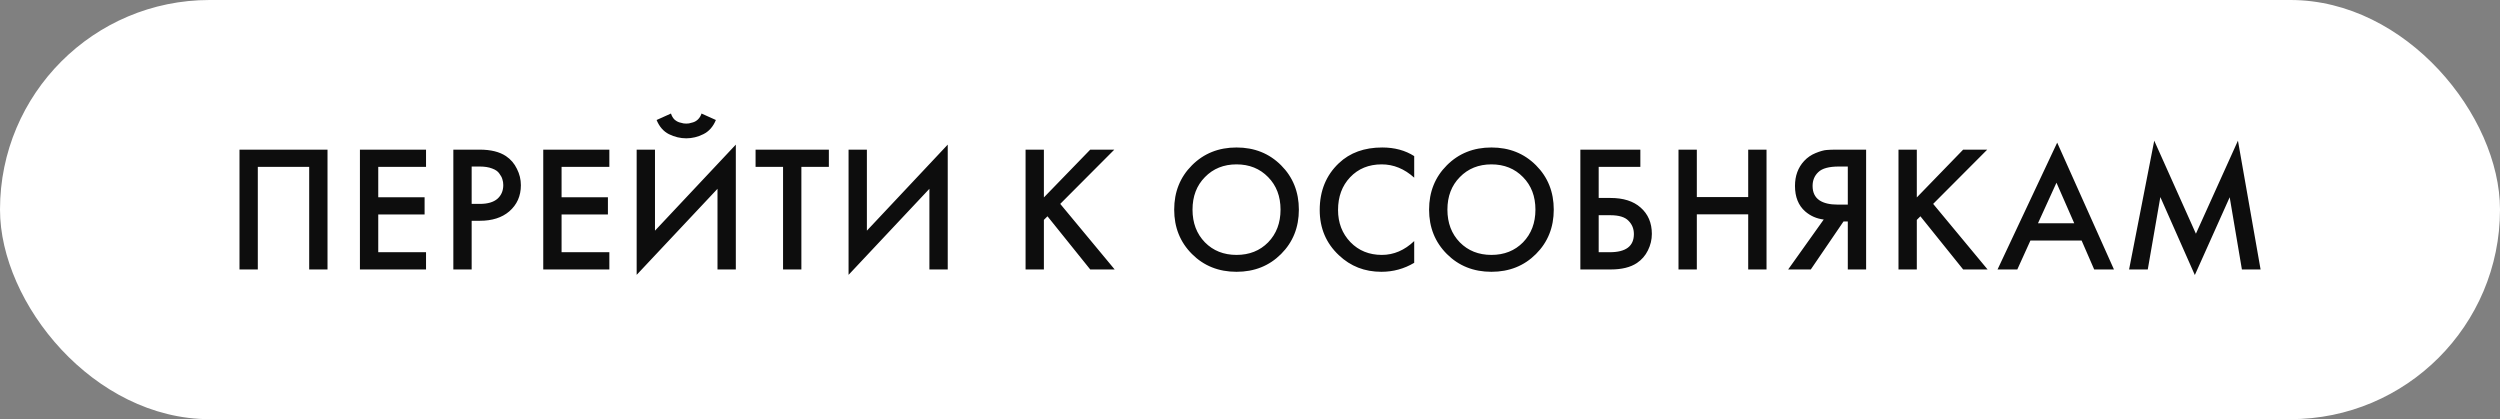
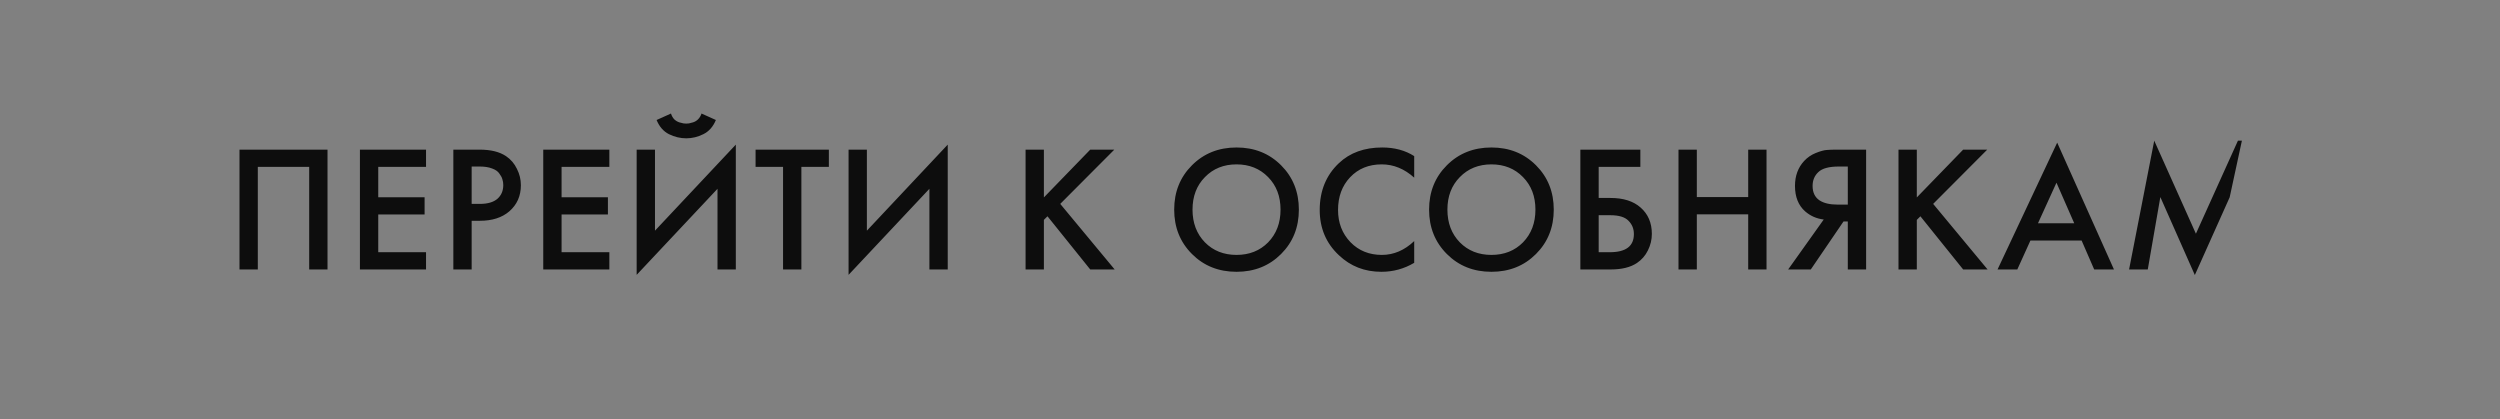
<svg xmlns="http://www.w3.org/2000/svg" width="167" height="28" viewBox="0 0 167 28" fill="none">
  <rect x="0" y="0" width="167" height="28" fill="#808080" stroke="none" />
-   <rect width="167" height="28" rx="14" fill="white" />
-   <path d="M15.998 9.996H21.878V18H20.654V11.148H17.222V18H15.998V9.996ZM28.459 9.996V11.148H25.267V13.176H28.363V14.328H25.267V16.848H28.459V18H24.043V9.996H28.459ZM30.283 9.996H32.047C32.783 9.996 33.367 10.14 33.799 10.428C34.119 10.644 34.363 10.928 34.531 11.28C34.707 11.624 34.795 11.988 34.795 12.372C34.795 13.092 34.535 13.676 34.015 14.124C33.527 14.54 32.875 14.748 32.059 14.748H31.507V18H30.283V9.996ZM31.507 11.124V13.62H32.059C32.571 13.62 32.959 13.508 33.223 13.284C33.487 13.052 33.619 12.744 33.619 12.36C33.619 12.224 33.599 12.096 33.559 11.976C33.527 11.856 33.459 11.728 33.355 11.592C33.259 11.448 33.099 11.336 32.875 11.256C32.651 11.168 32.375 11.124 32.047 11.124H31.507ZM40.705 9.996V11.148H37.513V13.176H40.609V14.328H37.513V16.848H40.705V18H36.289V9.996H40.705ZM47.929 18V12.612L42.529 18.36V9.996H43.753V15.408L49.153 9.66V18H47.929ZM43.861 8.016L44.821 7.584C44.869 7.736 44.941 7.864 45.037 7.968C45.141 8.064 45.253 8.132 45.373 8.172C45.501 8.204 45.597 8.228 45.661 8.244C45.725 8.252 45.785 8.256 45.841 8.256C45.897 8.256 45.957 8.252 46.021 8.244C46.085 8.228 46.177 8.204 46.297 8.172C46.425 8.132 46.537 8.064 46.633 7.968C46.737 7.864 46.813 7.736 46.861 7.584L47.821 8.016C47.637 8.464 47.357 8.78 46.981 8.964C46.613 9.148 46.233 9.24 45.841 9.24C45.449 9.24 45.065 9.148 44.689 8.964C44.321 8.78 44.045 8.464 43.861 8.016ZM55.368 11.148H53.532V18H52.308V11.148H50.472V9.996H55.368V11.148ZM62.084 18V12.612L56.684 18.36V9.996H57.908V15.408L63.309 9.66V18H62.084ZM69.732 9.996V13.188L72.828 9.996H74.436L70.824 13.62L74.46 18H72.828L69.972 14.448L69.732 14.688V18H68.508V9.996H69.732ZM79.624 11.04C80.416 10.248 81.408 9.852 82.6 9.852C83.792 9.852 84.784 10.248 85.576 11.04C86.368 11.832 86.764 12.82 86.764 14.004C86.764 15.188 86.368 16.176 85.576 16.968C84.784 17.76 83.792 18.156 82.6 18.156C81.408 18.156 80.416 17.76 79.624 16.968C78.832 16.176 78.436 15.188 78.436 14.004C78.436 12.82 78.832 11.832 79.624 11.04ZM80.488 16.188C81.04 16.748 81.744 17.028 82.6 17.028C83.456 17.028 84.16 16.748 84.712 16.188C85.264 15.62 85.54 14.892 85.54 14.004C85.54 13.116 85.264 12.392 84.712 11.832C84.16 11.264 83.456 10.98 82.6 10.98C81.744 10.98 81.04 11.264 80.488 11.832C79.936 12.392 79.66 13.116 79.66 14.004C79.66 14.892 79.936 15.62 80.488 16.188ZM94.469 10.428V11.868C93.813 11.276 93.089 10.98 92.297 10.98C91.433 10.98 90.729 11.268 90.185 11.844C89.649 12.412 89.381 13.14 89.381 14.028C89.381 14.884 89.657 15.6 90.209 16.176C90.761 16.744 91.461 17.028 92.309 17.028C93.101 17.028 93.821 16.72 94.469 16.104V17.556C93.797 17.956 93.065 18.156 92.273 18.156C91.161 18.156 90.217 17.788 89.441 17.052C88.585 16.252 88.157 15.244 88.157 14.028C88.157 12.748 88.585 11.704 89.441 10.896C90.177 10.2 91.141 9.852 92.333 9.852C93.157 9.852 93.869 10.044 94.469 10.428ZM96.651 11.04C97.443 10.248 98.435 9.852 99.627 9.852C100.819 9.852 101.811 10.248 102.603 11.04C103.395 11.832 103.791 12.82 103.791 14.004C103.791 15.188 103.395 16.176 102.603 16.968C101.811 17.76 100.819 18.156 99.627 18.156C98.435 18.156 97.443 17.76 96.651 16.968C95.859 16.176 95.463 15.188 95.463 14.004C95.463 12.82 95.859 11.832 96.651 11.04ZM97.515 16.188C98.067 16.748 98.771 17.028 99.627 17.028C100.483 17.028 101.187 16.748 101.739 16.188C102.291 15.62 102.567 14.892 102.567 14.004C102.567 13.116 102.291 12.392 101.739 11.832C101.187 11.264 100.483 10.98 99.627 10.98C98.771 10.98 98.067 11.264 97.515 11.832C96.963 12.392 96.687 13.116 96.687 14.004C96.687 14.892 96.963 15.62 97.515 16.188ZM105.568 18V9.996H109.576V11.148H106.792V13.224H107.584C108.44 13.224 109.108 13.436 109.588 13.86C110.092 14.3 110.344 14.888 110.344 15.624C110.344 16.008 110.256 16.376 110.08 16.728C109.912 17.072 109.668 17.352 109.348 17.568C108.916 17.856 108.332 18 107.596 18H105.568ZM106.792 14.376V16.848H107.536C108.608 16.848 109.144 16.444 109.144 15.636C109.144 15.284 109.024 14.988 108.784 14.748C108.552 14.5 108.144 14.376 107.56 14.376H106.792ZM113.348 9.996V13.164H116.78V9.996H118.004V18H116.78V14.316H113.348V18H112.124V9.996H113.348ZM119.449 18L121.825 14.664C121.353 14.608 120.941 14.428 120.589 14.124C120.133 13.724 119.905 13.156 119.905 12.42C119.905 11.748 120.109 11.192 120.517 10.752C120.733 10.52 120.989 10.344 121.285 10.224C121.581 10.104 121.821 10.036 122.005 10.02C122.189 10.004 122.417 9.996 122.689 9.996H124.657V18H123.433V14.796H123.145L120.961 18H119.449ZM123.433 11.124H122.833C122.177 11.124 121.721 11.248 121.465 11.496C121.209 11.736 121.081 12.044 121.081 12.42C121.081 12.852 121.233 13.172 121.537 13.38C121.825 13.572 122.233 13.668 122.761 13.668H123.433V11.124ZM128.043 9.996V13.188L131.139 9.996H132.747L129.135 13.62L132.771 18H131.139L128.283 14.448L128.043 14.688V18H126.819V9.996H128.043ZM139.892 18L139.052 16.068H135.632L134.756 18H133.436L137.42 9.528L141.212 18H139.892ZM136.136 14.916H138.56L137.372 12.204L136.136 14.916ZM143.471 18H142.223L143.903 9.396L146.687 15.612L149.495 9.396L151.007 18H149.759L148.943 13.176L146.615 18.372L144.311 13.164L143.471 18Z" fill="#0D0D0D" />
+   <path d="M15.998 9.996H21.878V18H20.654V11.148H17.222V18H15.998V9.996ZM28.459 9.996V11.148H25.267V13.176H28.363V14.328H25.267V16.848H28.459V18H24.043V9.996H28.459ZM30.283 9.996H32.047C32.783 9.996 33.367 10.14 33.799 10.428C34.119 10.644 34.363 10.928 34.531 11.28C34.707 11.624 34.795 11.988 34.795 12.372C34.795 13.092 34.535 13.676 34.015 14.124C33.527 14.54 32.875 14.748 32.059 14.748H31.507V18H30.283V9.996ZM31.507 11.124V13.62H32.059C32.571 13.62 32.959 13.508 33.223 13.284C33.487 13.052 33.619 12.744 33.619 12.36C33.619 12.224 33.599 12.096 33.559 11.976C33.527 11.856 33.459 11.728 33.355 11.592C33.259 11.448 33.099 11.336 32.875 11.256C32.651 11.168 32.375 11.124 32.047 11.124H31.507ZM40.705 9.996V11.148H37.513V13.176H40.609V14.328H37.513V16.848H40.705V18H36.289V9.996H40.705ZM47.929 18V12.612L42.529 18.36V9.996H43.753V15.408L49.153 9.66V18H47.929ZM43.861 8.016L44.821 7.584C44.869 7.736 44.941 7.864 45.037 7.968C45.141 8.064 45.253 8.132 45.373 8.172C45.501 8.204 45.597 8.228 45.661 8.244C45.725 8.252 45.785 8.256 45.841 8.256C45.897 8.256 45.957 8.252 46.021 8.244C46.085 8.228 46.177 8.204 46.297 8.172C46.425 8.132 46.537 8.064 46.633 7.968C46.737 7.864 46.813 7.736 46.861 7.584L47.821 8.016C47.637 8.464 47.357 8.78 46.981 8.964C46.613 9.148 46.233 9.24 45.841 9.24C45.449 9.24 45.065 9.148 44.689 8.964C44.321 8.78 44.045 8.464 43.861 8.016ZM55.368 11.148H53.532V18H52.308V11.148H50.472V9.996H55.368V11.148ZM62.084 18V12.612L56.684 18.36V9.996H57.908V15.408L63.309 9.66V18H62.084ZM69.732 9.996V13.188L72.828 9.996H74.436L70.824 13.62L74.46 18H72.828L69.972 14.448L69.732 14.688V18H68.508V9.996H69.732ZM79.624 11.04C80.416 10.248 81.408 9.852 82.6 9.852C83.792 9.852 84.784 10.248 85.576 11.04C86.368 11.832 86.764 12.82 86.764 14.004C86.764 15.188 86.368 16.176 85.576 16.968C84.784 17.76 83.792 18.156 82.6 18.156C81.408 18.156 80.416 17.76 79.624 16.968C78.832 16.176 78.436 15.188 78.436 14.004C78.436 12.82 78.832 11.832 79.624 11.04ZM80.488 16.188C81.04 16.748 81.744 17.028 82.6 17.028C83.456 17.028 84.16 16.748 84.712 16.188C85.264 15.62 85.54 14.892 85.54 14.004C85.54 13.116 85.264 12.392 84.712 11.832C84.16 11.264 83.456 10.98 82.6 10.98C81.744 10.98 81.04 11.264 80.488 11.832C79.936 12.392 79.66 13.116 79.66 14.004C79.66 14.892 79.936 15.62 80.488 16.188ZM94.469 10.428V11.868C93.813 11.276 93.089 10.98 92.297 10.98C91.433 10.98 90.729 11.268 90.185 11.844C89.649 12.412 89.381 13.14 89.381 14.028C89.381 14.884 89.657 15.6 90.209 16.176C90.761 16.744 91.461 17.028 92.309 17.028C93.101 17.028 93.821 16.72 94.469 16.104V17.556C93.797 17.956 93.065 18.156 92.273 18.156C91.161 18.156 90.217 17.788 89.441 17.052C88.585 16.252 88.157 15.244 88.157 14.028C88.157 12.748 88.585 11.704 89.441 10.896C90.177 10.2 91.141 9.852 92.333 9.852C93.157 9.852 93.869 10.044 94.469 10.428ZM96.651 11.04C97.443 10.248 98.435 9.852 99.627 9.852C100.819 9.852 101.811 10.248 102.603 11.04C103.395 11.832 103.791 12.82 103.791 14.004C103.791 15.188 103.395 16.176 102.603 16.968C101.811 17.76 100.819 18.156 99.627 18.156C98.435 18.156 97.443 17.76 96.651 16.968C95.859 16.176 95.463 15.188 95.463 14.004C95.463 12.82 95.859 11.832 96.651 11.04ZM97.515 16.188C98.067 16.748 98.771 17.028 99.627 17.028C100.483 17.028 101.187 16.748 101.739 16.188C102.291 15.62 102.567 14.892 102.567 14.004C102.567 13.116 102.291 12.392 101.739 11.832C101.187 11.264 100.483 10.98 99.627 10.98C98.771 10.98 98.067 11.264 97.515 11.832C96.963 12.392 96.687 13.116 96.687 14.004C96.687 14.892 96.963 15.62 97.515 16.188ZM105.568 18V9.996H109.576V11.148H106.792V13.224H107.584C108.44 13.224 109.108 13.436 109.588 13.86C110.092 14.3 110.344 14.888 110.344 15.624C110.344 16.008 110.256 16.376 110.08 16.728C109.912 17.072 109.668 17.352 109.348 17.568C108.916 17.856 108.332 18 107.596 18H105.568ZM106.792 14.376V16.848H107.536C108.608 16.848 109.144 16.444 109.144 15.636C109.144 15.284 109.024 14.988 108.784 14.748C108.552 14.5 108.144 14.376 107.56 14.376H106.792ZM113.348 9.996V13.164H116.78V9.996H118.004V18H116.78V14.316H113.348V18H112.124V9.996H113.348ZM119.449 18L121.825 14.664C121.353 14.608 120.941 14.428 120.589 14.124C120.133 13.724 119.905 13.156 119.905 12.42C119.905 11.748 120.109 11.192 120.517 10.752C120.733 10.52 120.989 10.344 121.285 10.224C121.581 10.104 121.821 10.036 122.005 10.02C122.189 10.004 122.417 9.996 122.689 9.996H124.657V18H123.433V14.796H123.145L120.961 18H119.449ZM123.433 11.124H122.833C122.177 11.124 121.721 11.248 121.465 11.496C121.209 11.736 121.081 12.044 121.081 12.42C121.081 12.852 121.233 13.172 121.537 13.38C121.825 13.572 122.233 13.668 122.761 13.668H123.433V11.124ZM128.043 9.996V13.188L131.139 9.996H132.747L129.135 13.62L132.771 18H131.139L128.283 14.448L128.043 14.688V18H126.819V9.996H128.043ZM139.892 18L139.052 16.068H135.632L134.756 18H133.436L137.42 9.528L141.212 18H139.892ZM136.136 14.916H138.56L137.372 12.204L136.136 14.916ZM143.471 18H142.223L143.903 9.396L146.687 15.612L149.495 9.396H149.759L148.943 13.176L146.615 18.372L144.311 13.164L143.471 18Z" fill="#0D0D0D" />
</svg>